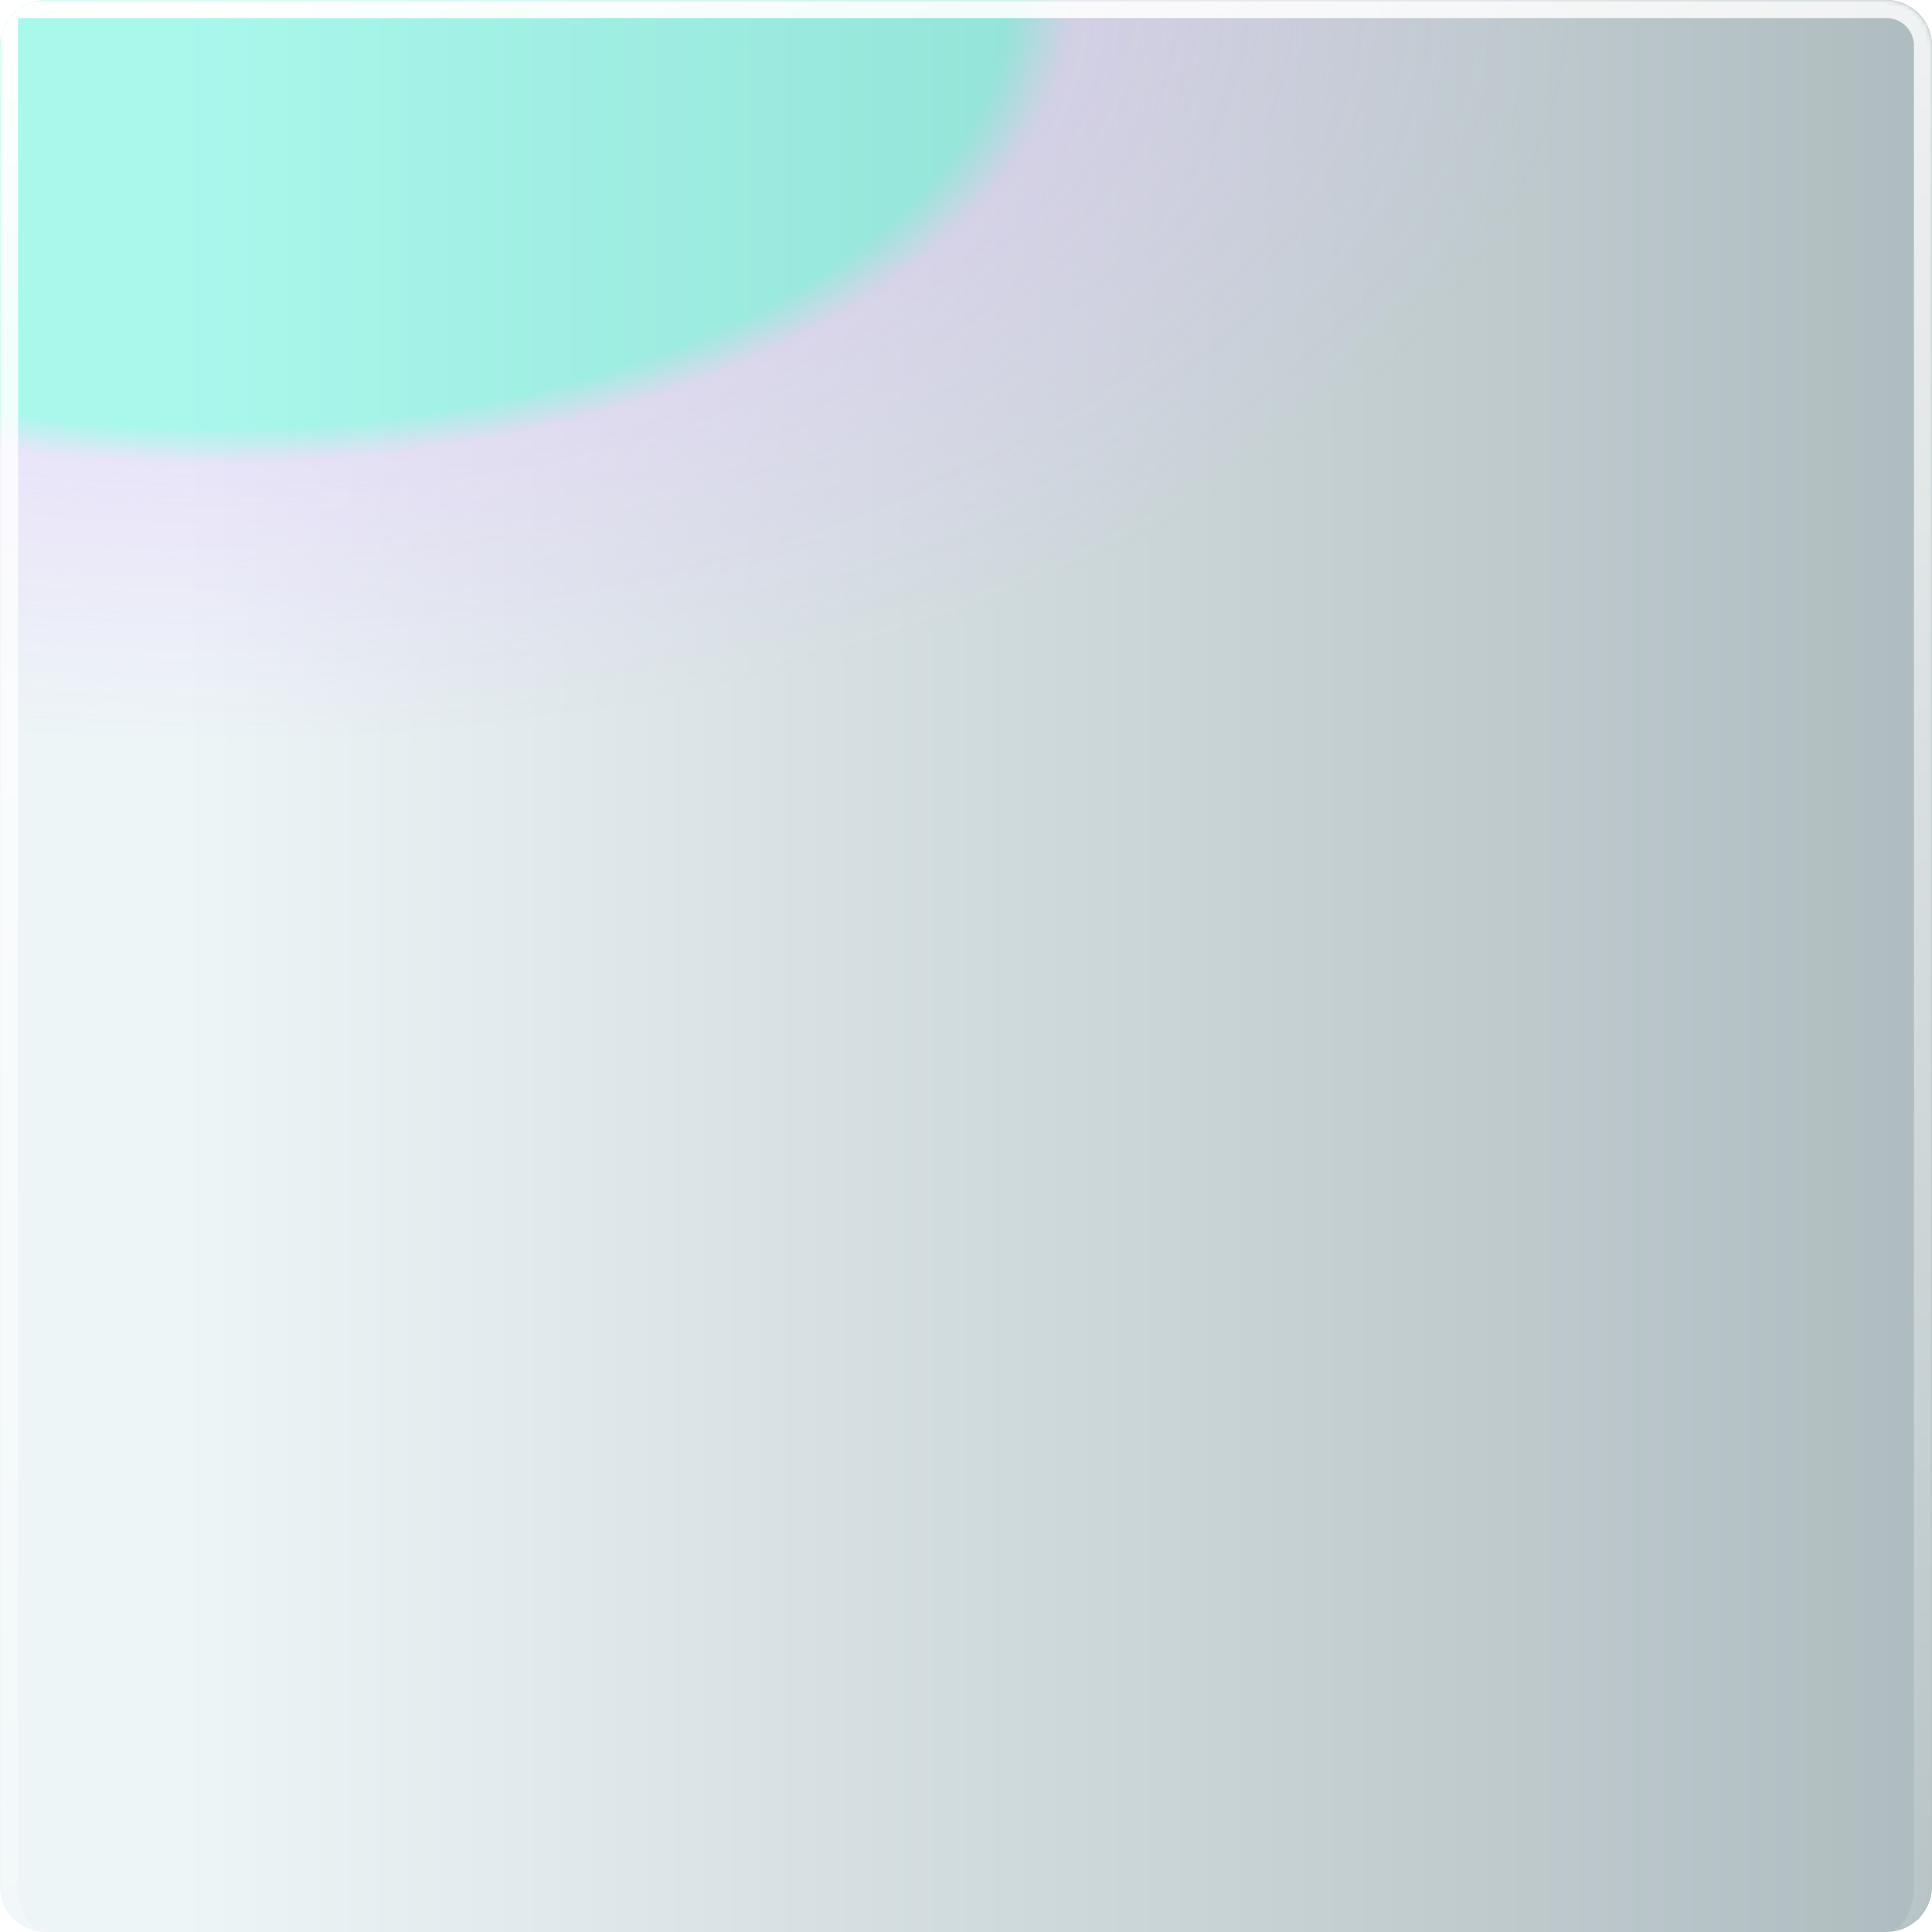
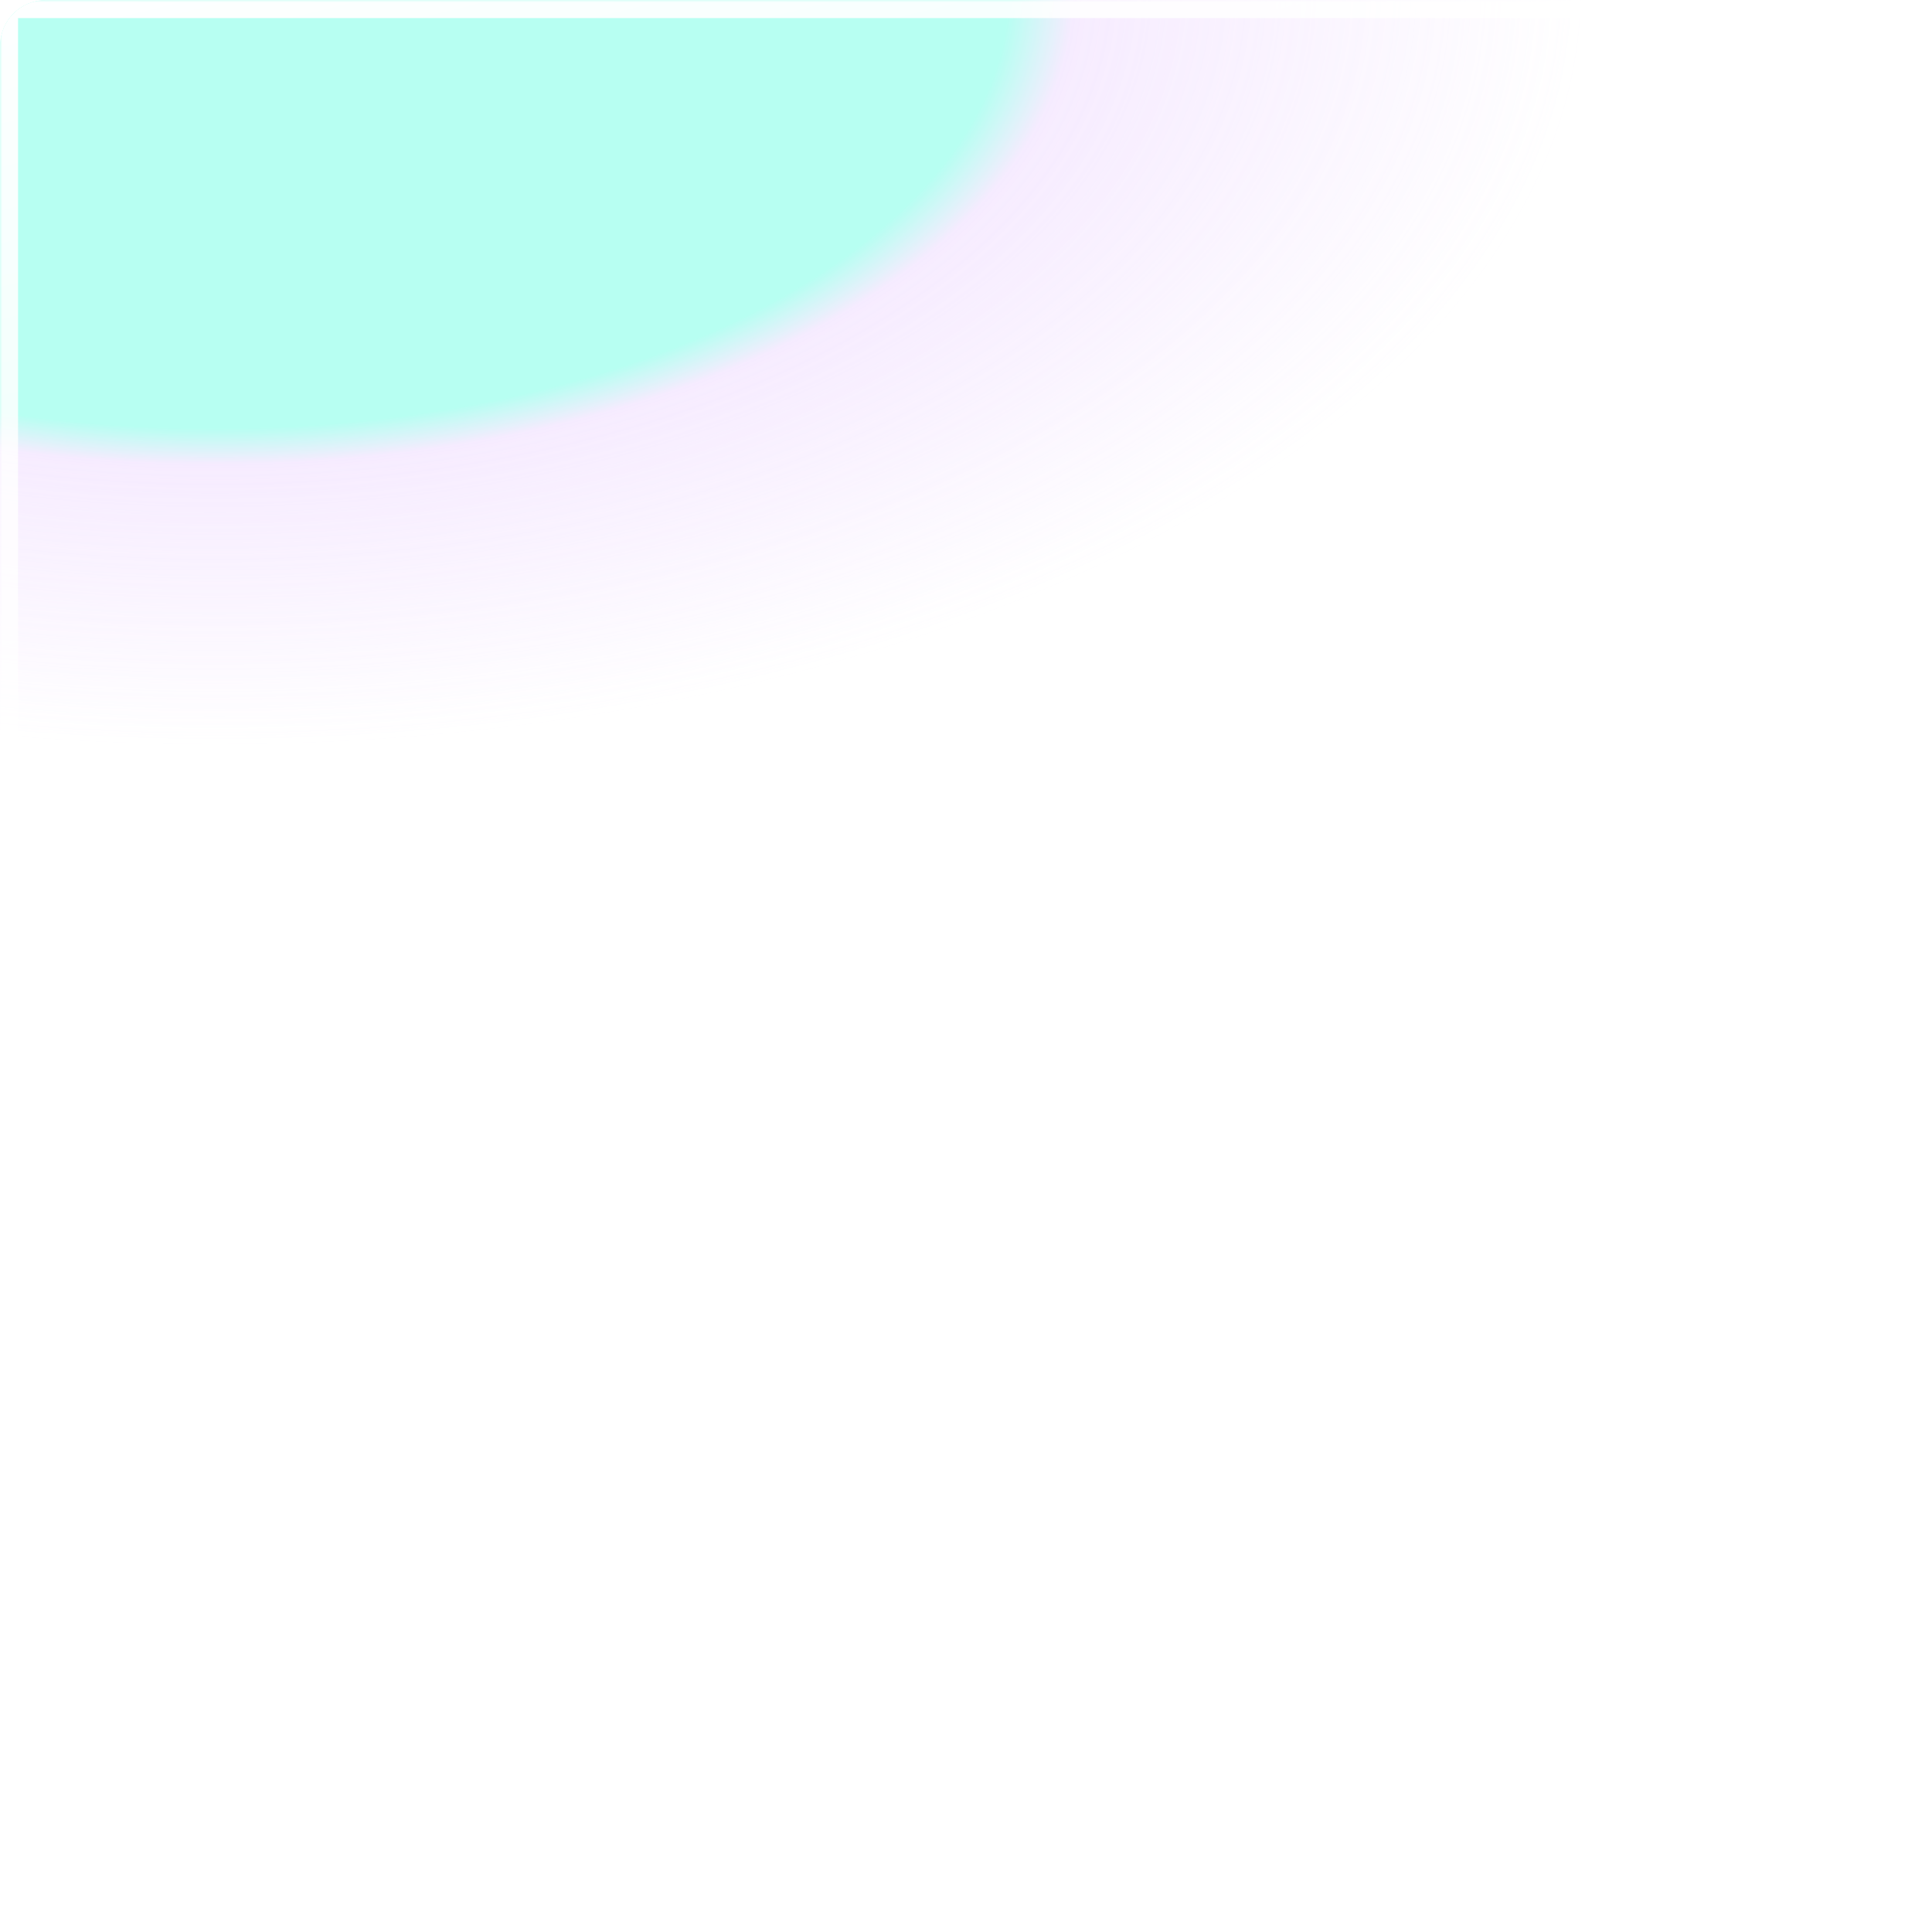
<svg xmlns="http://www.w3.org/2000/svg" width="428" height="428" fill="none">
  <g clip-path="url(#a)">
-     <path fill="url(#b)" d="M10.118 0C4.53 0 0 4.53 0 10.118v407.764C0 423.47 4.53 428 10.118 428h407.764c5.588 0 10.118-4.53 10.118-10.118V10.118C428 4.53 423.47 0 417.882 0H10.118z" />
    <g filter="url(#c)" opacity=".7">
      <ellipse cx="75" cy="25" fill="url(#d)" rx="203" ry="311" transform="rotate(-90 75 25)" />
    </g>
    <g filter="url(#e)">
      <mask id="g" fill="#fff">
        <path d="M0 0v417.882C0 423.47 4.53 428 10.118 428h407.764c5.588 0 10.118-4.53 10.118-10.118V10.118C428 4.53 423.47 0 417.882 0H0z" />
      </mask>
      <path fill="url(#f)" d="M-4-4v417.882C-4 421.679 2.32 428 10.118 428 6.74 428 4 423.47 4 417.882V4l-8-8zm421.882 432c7.797 0 14.118-6.321 14.118-14.118V10.118C432 2.321 425.679-4 417.882-4v8A6.118 6.118 0 0 1 424 10.118v407.764c0 5.588-2.739 10.118-6.118 10.118zM432 10.118C432 2.321 425.679-4 417.882-4H-4l8 8h413.882A6.118 6.118 0 0 1 424 10.118h8zM0 428h428H0z" mask="url(#g)" />
    </g>
  </g>
  <defs>
    <linearGradient id="b" x1="0" x2="428" y1="214" y2="214" gradientUnits="userSpaceOnUse">
      <stop offset=".093" stop-color="#EDF5F7" />
      <stop offset="1" stop-color="#AFBCBF" />
    </linearGradient>
    <linearGradient id="f" x1="91.5" x2="237" y1="-33" y2="545.5" gradientUnits="userSpaceOnUse">
      <stop stop-color="#fff" />
      <stop offset="1" stop-color="#fff" stop-opacity="0" />
    </linearGradient>
    <filter id="c" width="999.114" height="783.114" x="-424.557" y="-366.557" color-interpolation-filters="sRGB" filterUnits="userSpaceOnUse">
      <feFlood flood-opacity="0" result="BackgroundImageFix" />
      <feBlend in="SourceGraphic" in2="BackgroundImageFix" result="shape" />
      <feGaussianBlur result="effect1_foregroundBlur_38_72" stdDeviation="94.278" />
    </filter>
    <filter id="e" width="444" height="444" x="-8" y="-8" color-interpolation-filters="sRGB" filterUnits="userSpaceOnUse">
      <feFlood flood-opacity="0" result="BackgroundImageFix" />
      <feBlend in="SourceGraphic" in2="BackgroundImageFix" result="shape" />
      <feGaussianBlur result="effect1_foregroundBlur_38_72" stdDeviation="4" />
    </filter>
    <radialGradient id="d" cx="0" cy="0" r="1" gradientTransform="rotate(90.283 52.745 50.495) scale(303.504 168.222)" gradientUnits="userSpaceOnUse">
      <stop offset=".58" stop-color="#00FFD1" stop-opacity=".4" />
      <stop offset=".628" stop-color="#E0BAFF" stop-opacity=".4" />
      <stop offset="1" stop-color="#E0BAFF" stop-opacity="0" />
    </radialGradient>
    <clipPath id="a">
      <path fill="#fff" d="M10.118 0C4.53 0 0 4.53 0 10.118v407.764C0 423.47 4.53 428 10.118 428h407.764c5.588 0 10.118-4.53 10.118-10.118V10.118C428 4.53 423.47 0 417.882 0H10.118z" />
    </clipPath>
  </defs>
</svg>